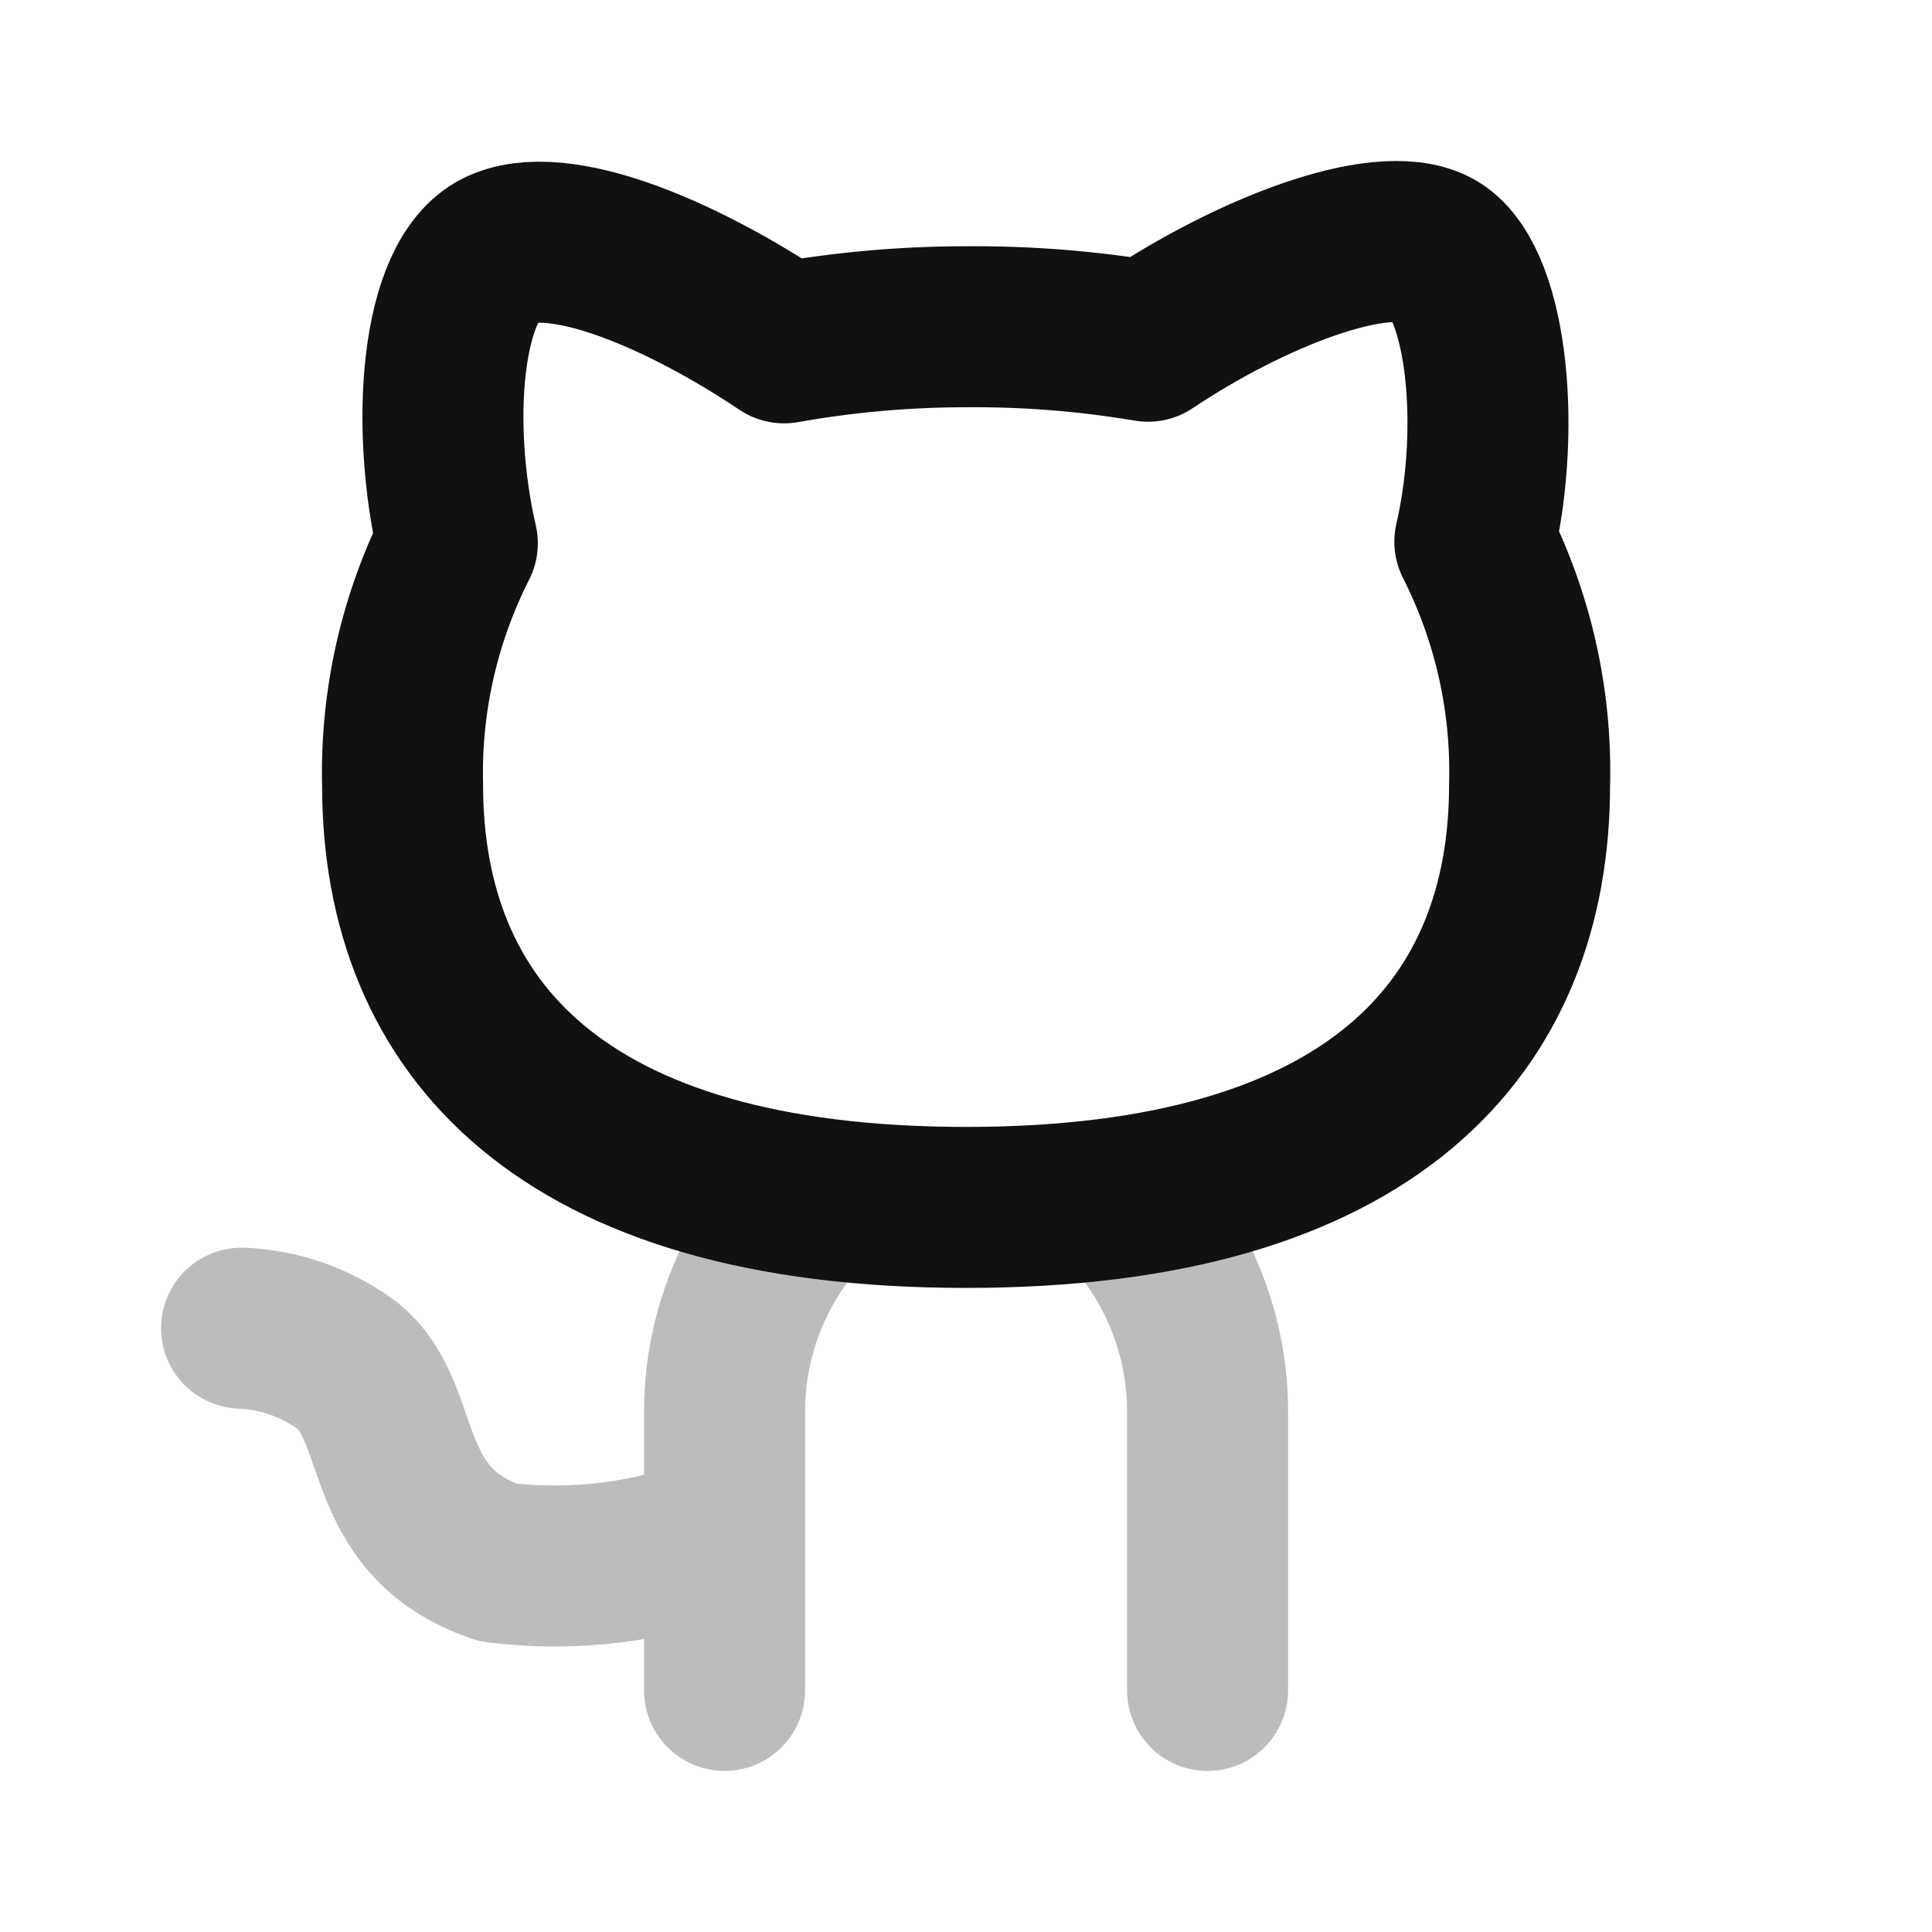
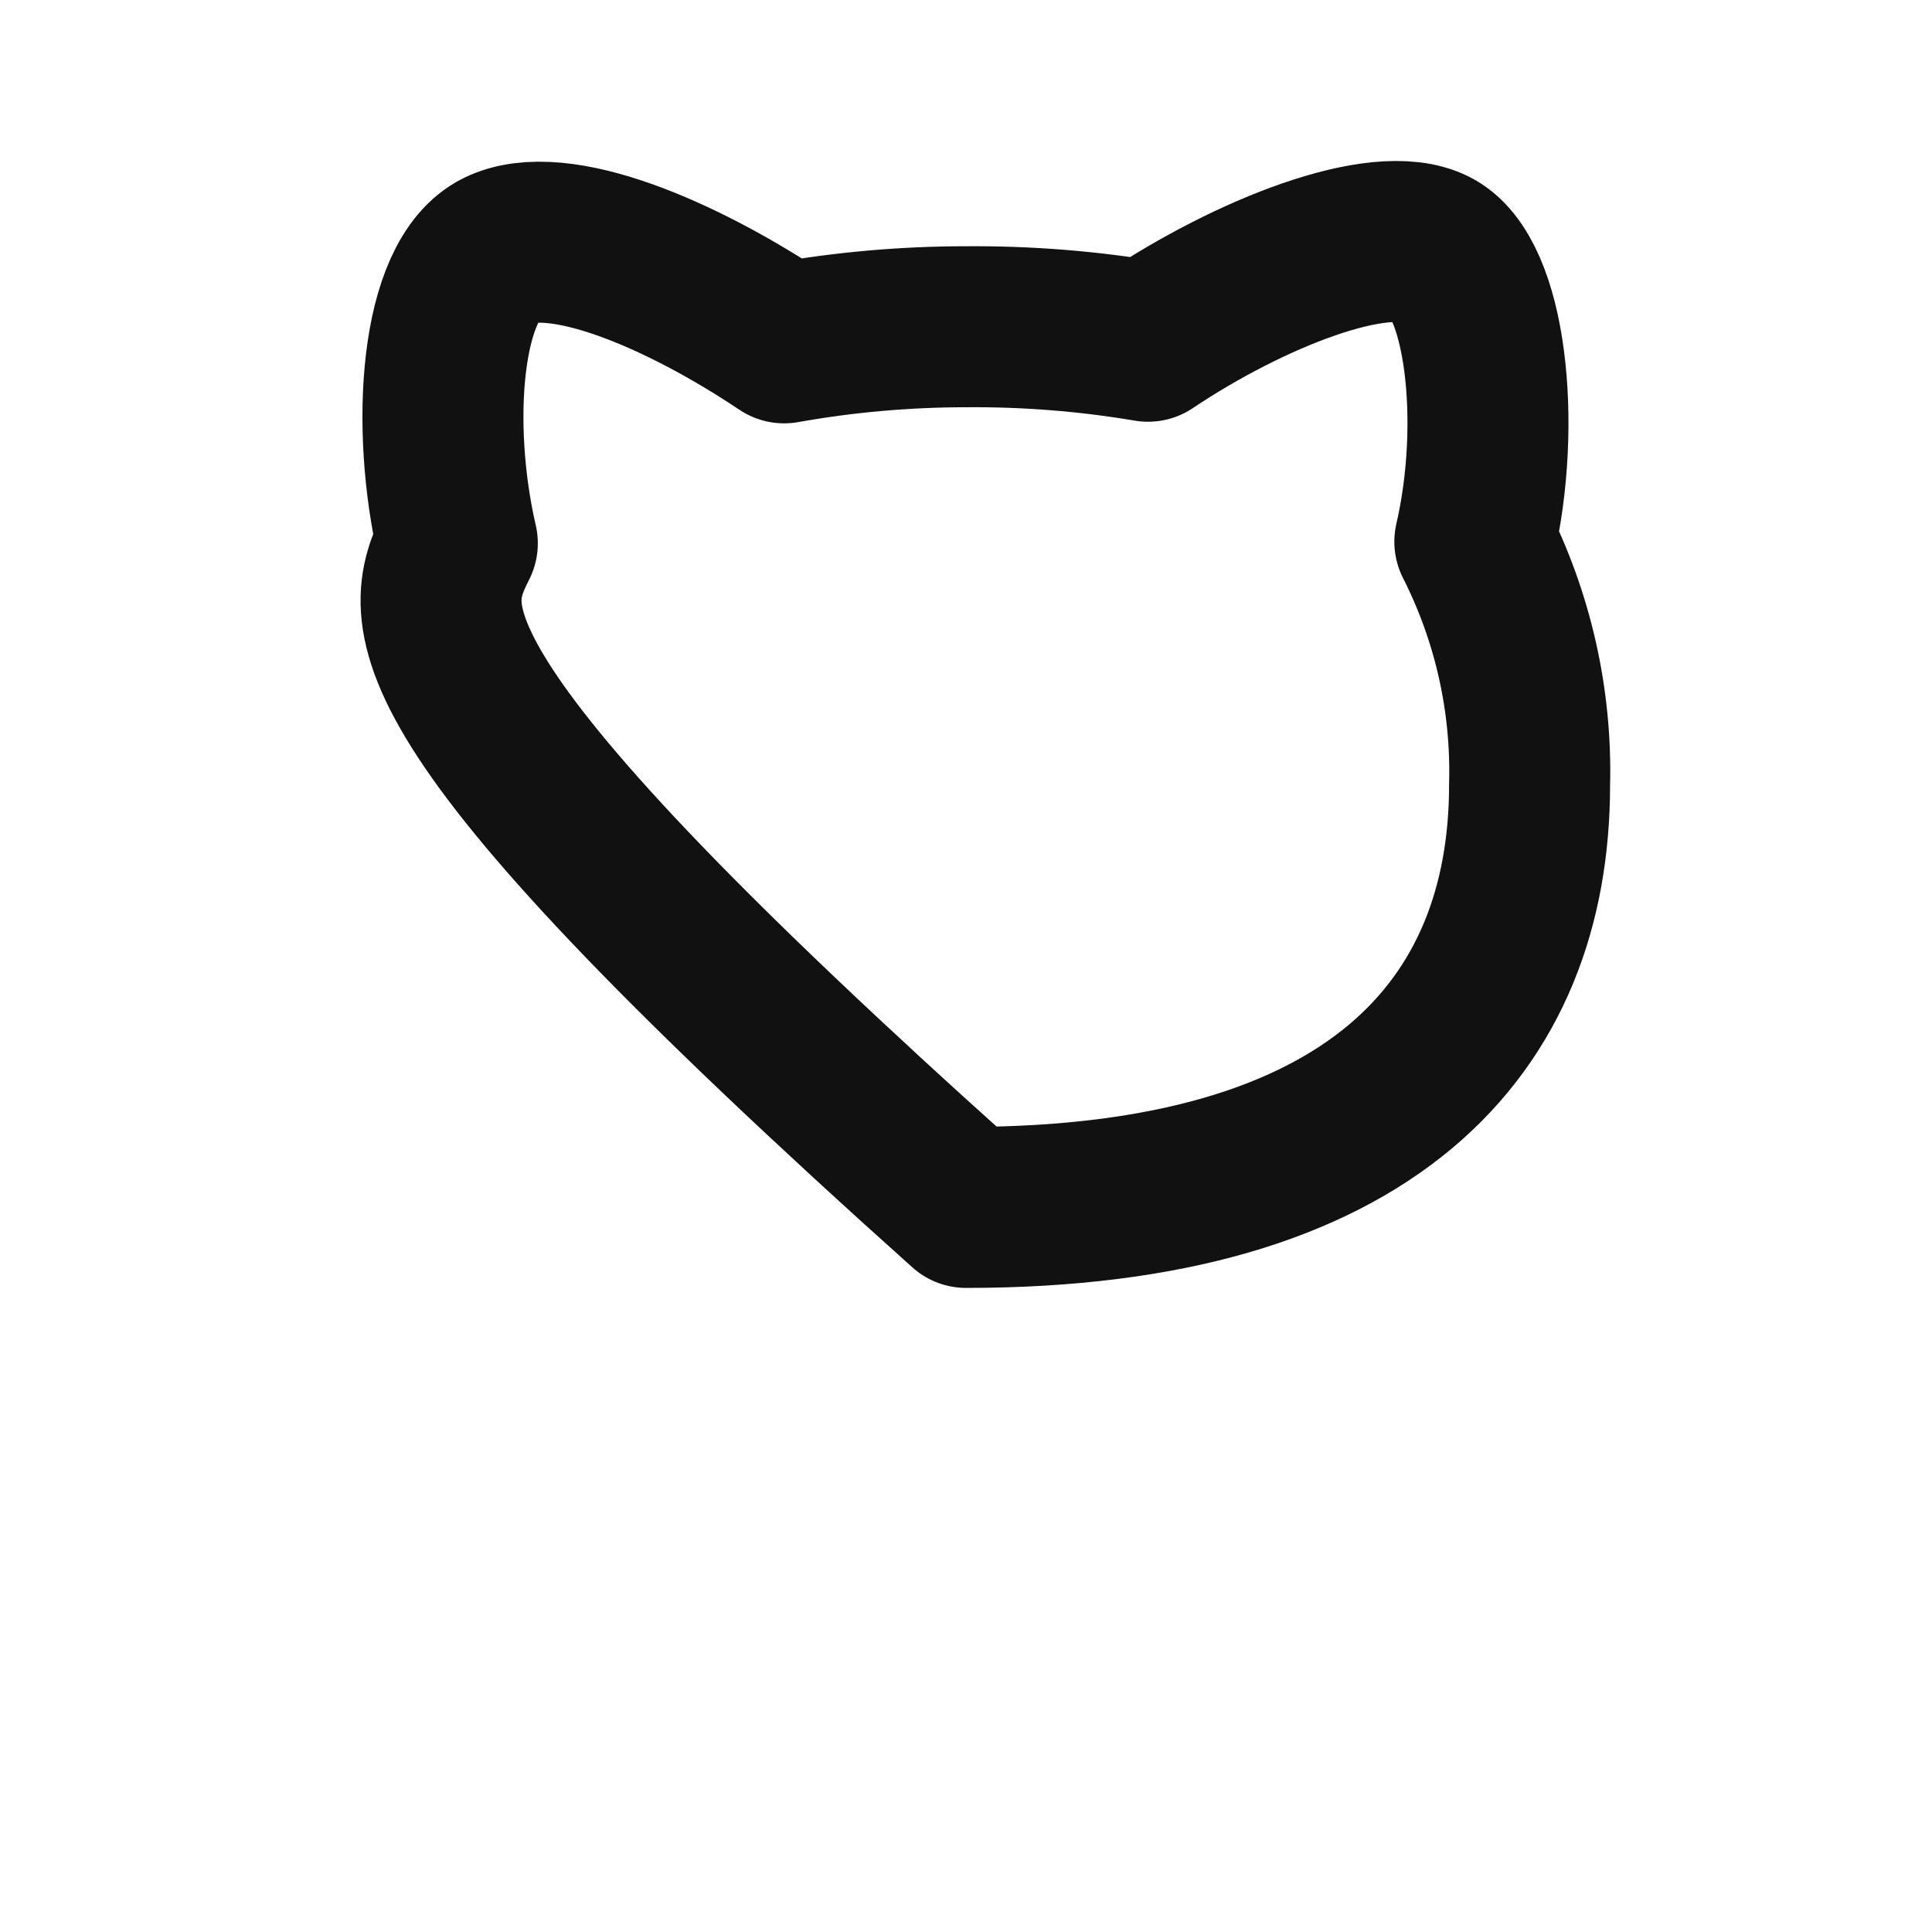
<svg xmlns="http://www.w3.org/2000/svg" width="24" height="24" viewBox="0 0 24 24" fill="none">
-   <path opacity="0.28" d="M10.001 14.999C9.348 15.699 8.99 16.623 9.001 17.579V20.999M14.001 14.999C14.654 15.699 15.012 16.623 15.001 17.579V20.999M9.001 19.049C8.107 19.405 7.136 19.529 6.181 19.409C4.661 18.889 5.061 17.509 4.281 16.939C3.906 16.671 3.462 16.518 3.001 16.499" stroke="#111111" stroke-width="2" stroke-linecap="round" stroke-linejoin="round" />
-   <path fill-rule="evenodd" clip-rule="evenodd" d="M19.001 9.749C19.001 12.749 17.051 14.999 12.001 14.999C6.951 14.999 5.001 12.749 5.001 9.749C4.976 8.708 5.21 7.678 5.681 6.749C5.341 5.279 5.471 3.469 6.201 3.109C6.931 2.749 8.471 3.409 9.741 4.259C10.487 4.126 11.243 4.059 12.001 4.059C12.758 4.053 13.515 4.113 14.261 4.239C15.531 3.389 17.141 2.759 17.801 3.089C18.461 3.419 18.661 5.259 18.321 6.729C18.795 7.664 19.029 8.702 19.001 9.749Z" stroke="#111111" stroke-width="2" stroke-linecap="round" stroke-linejoin="round" />
+   <path fill-rule="evenodd" clip-rule="evenodd" d="M19.001 9.749C19.001 12.749 17.051 14.999 12.001 14.999C4.976 8.708 5.21 7.678 5.681 6.749C5.341 5.279 5.471 3.469 6.201 3.109C6.931 2.749 8.471 3.409 9.741 4.259C10.487 4.126 11.243 4.059 12.001 4.059C12.758 4.053 13.515 4.113 14.261 4.239C15.531 3.389 17.141 2.759 17.801 3.089C18.461 3.419 18.661 5.259 18.321 6.729C18.795 7.664 19.029 8.702 19.001 9.749Z" stroke="#111111" stroke-width="2" stroke-linecap="round" stroke-linejoin="round" />
</svg>